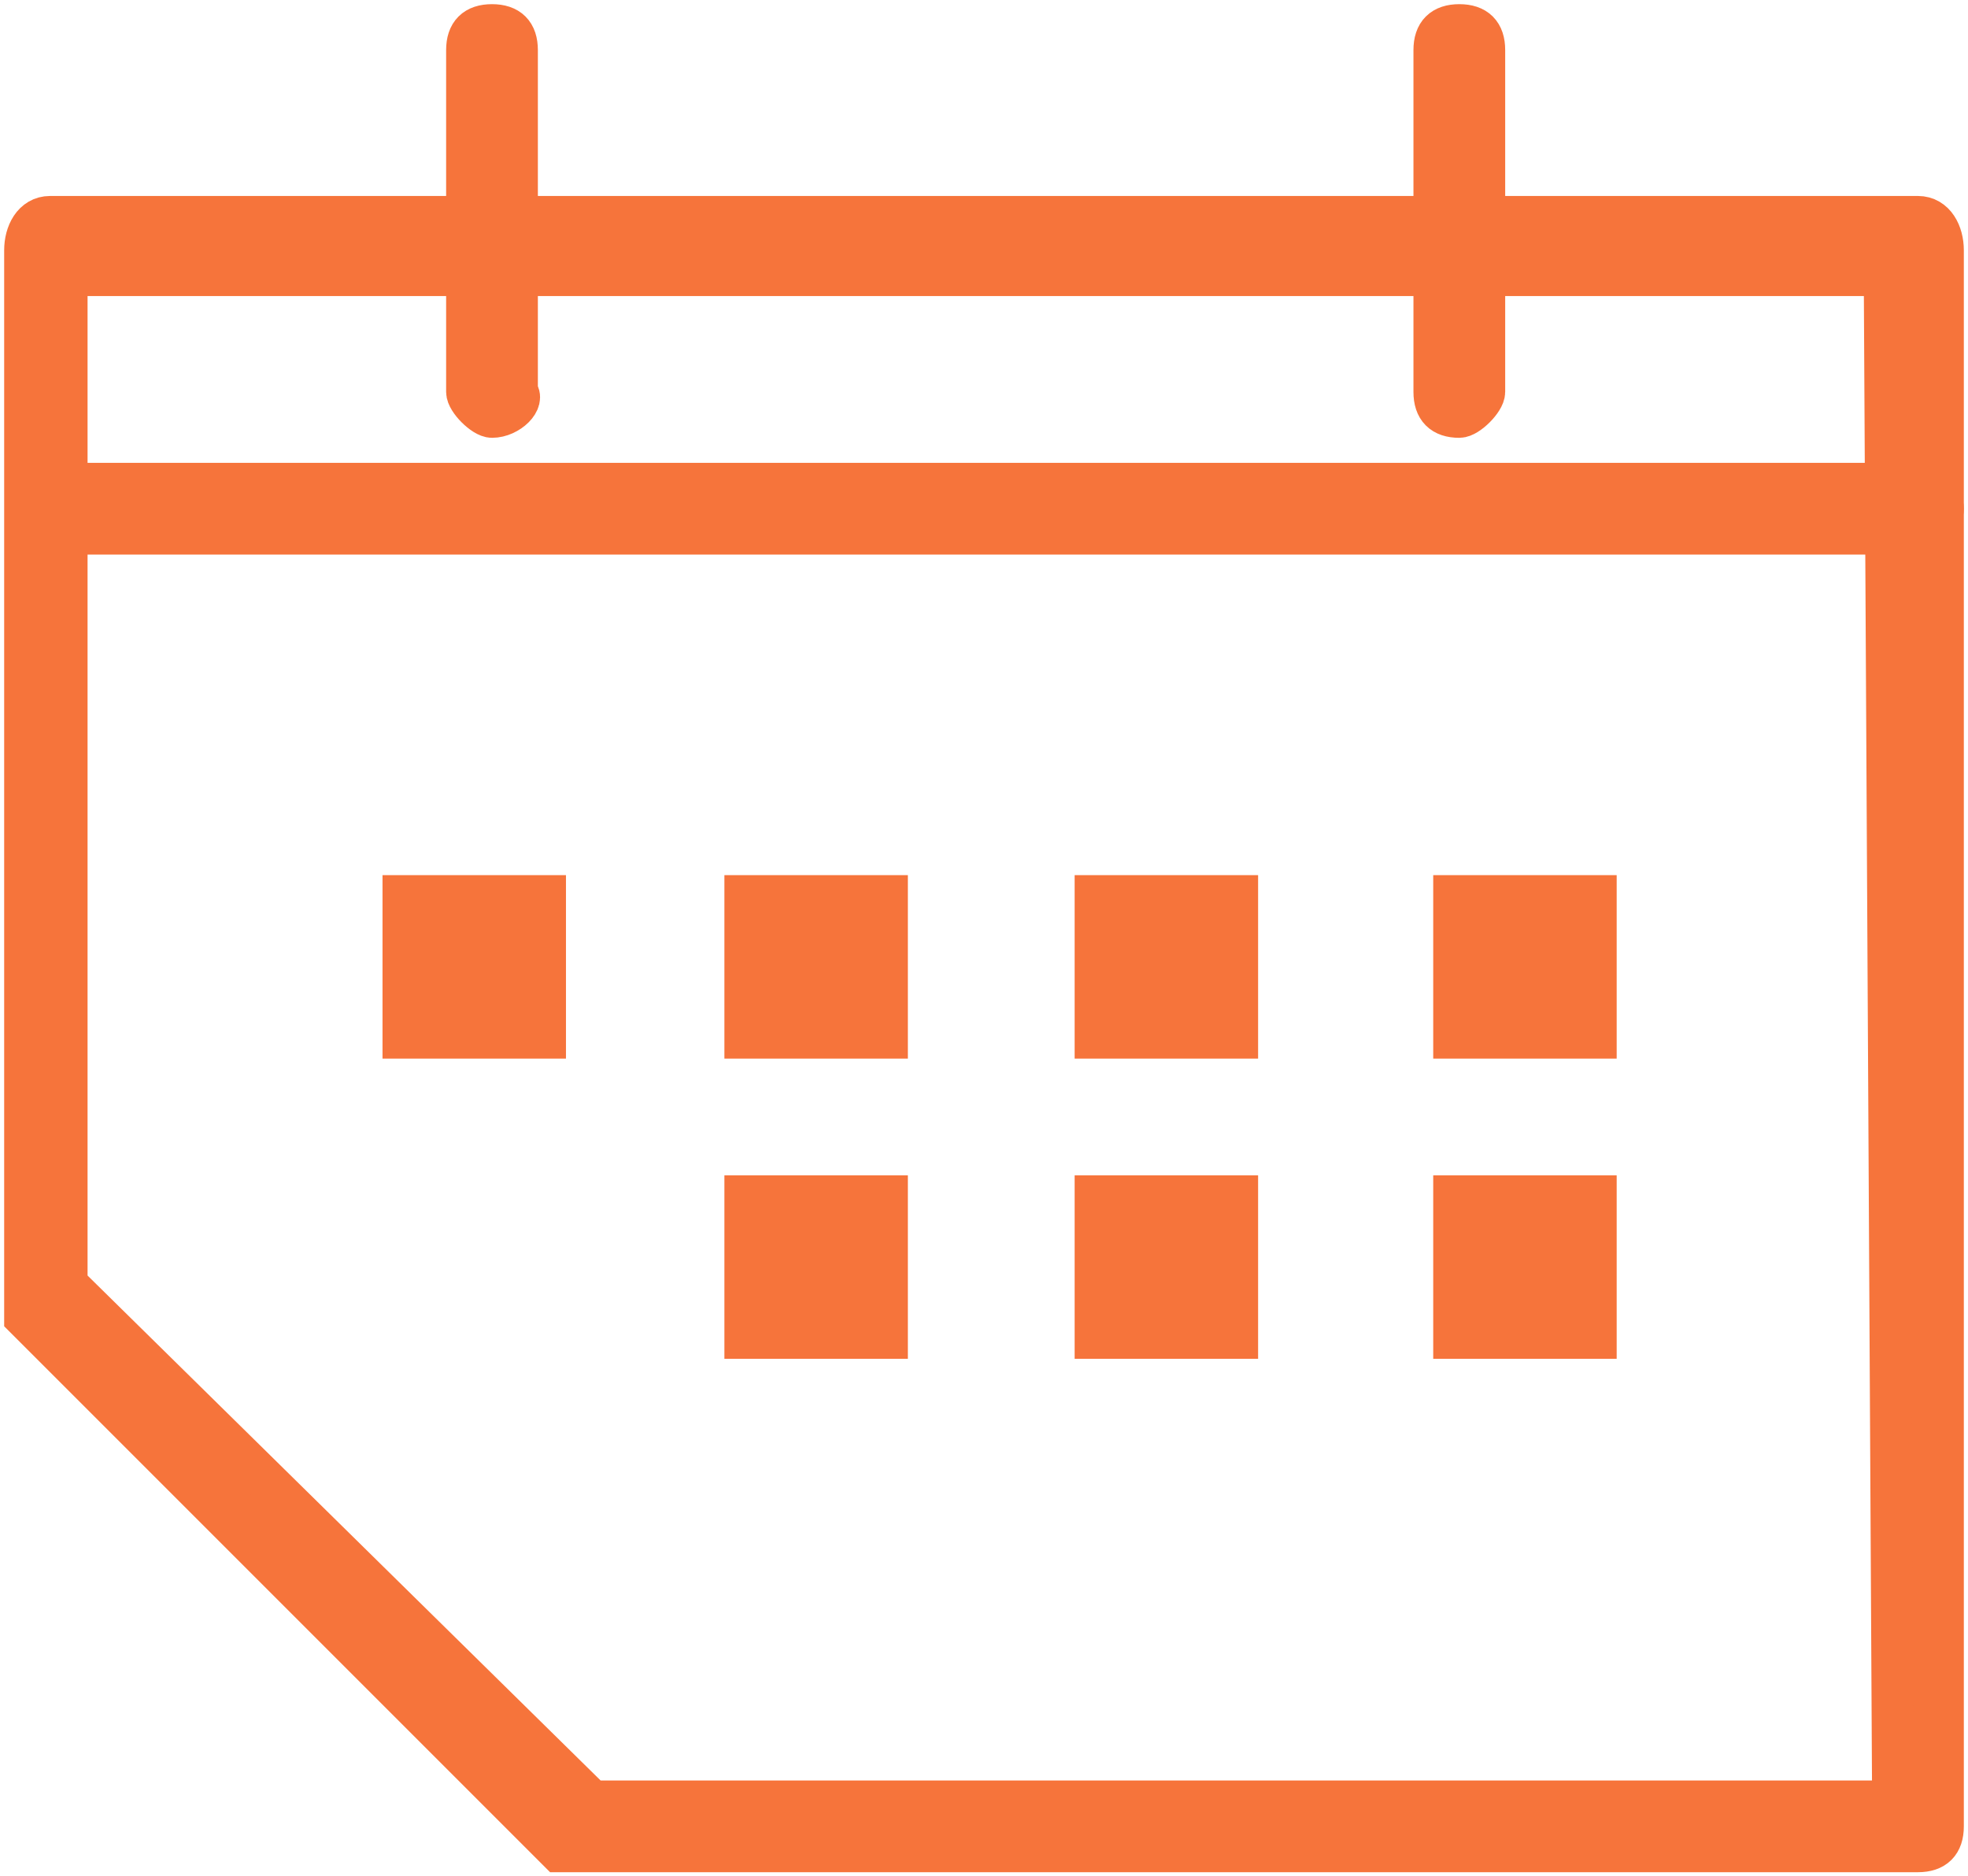
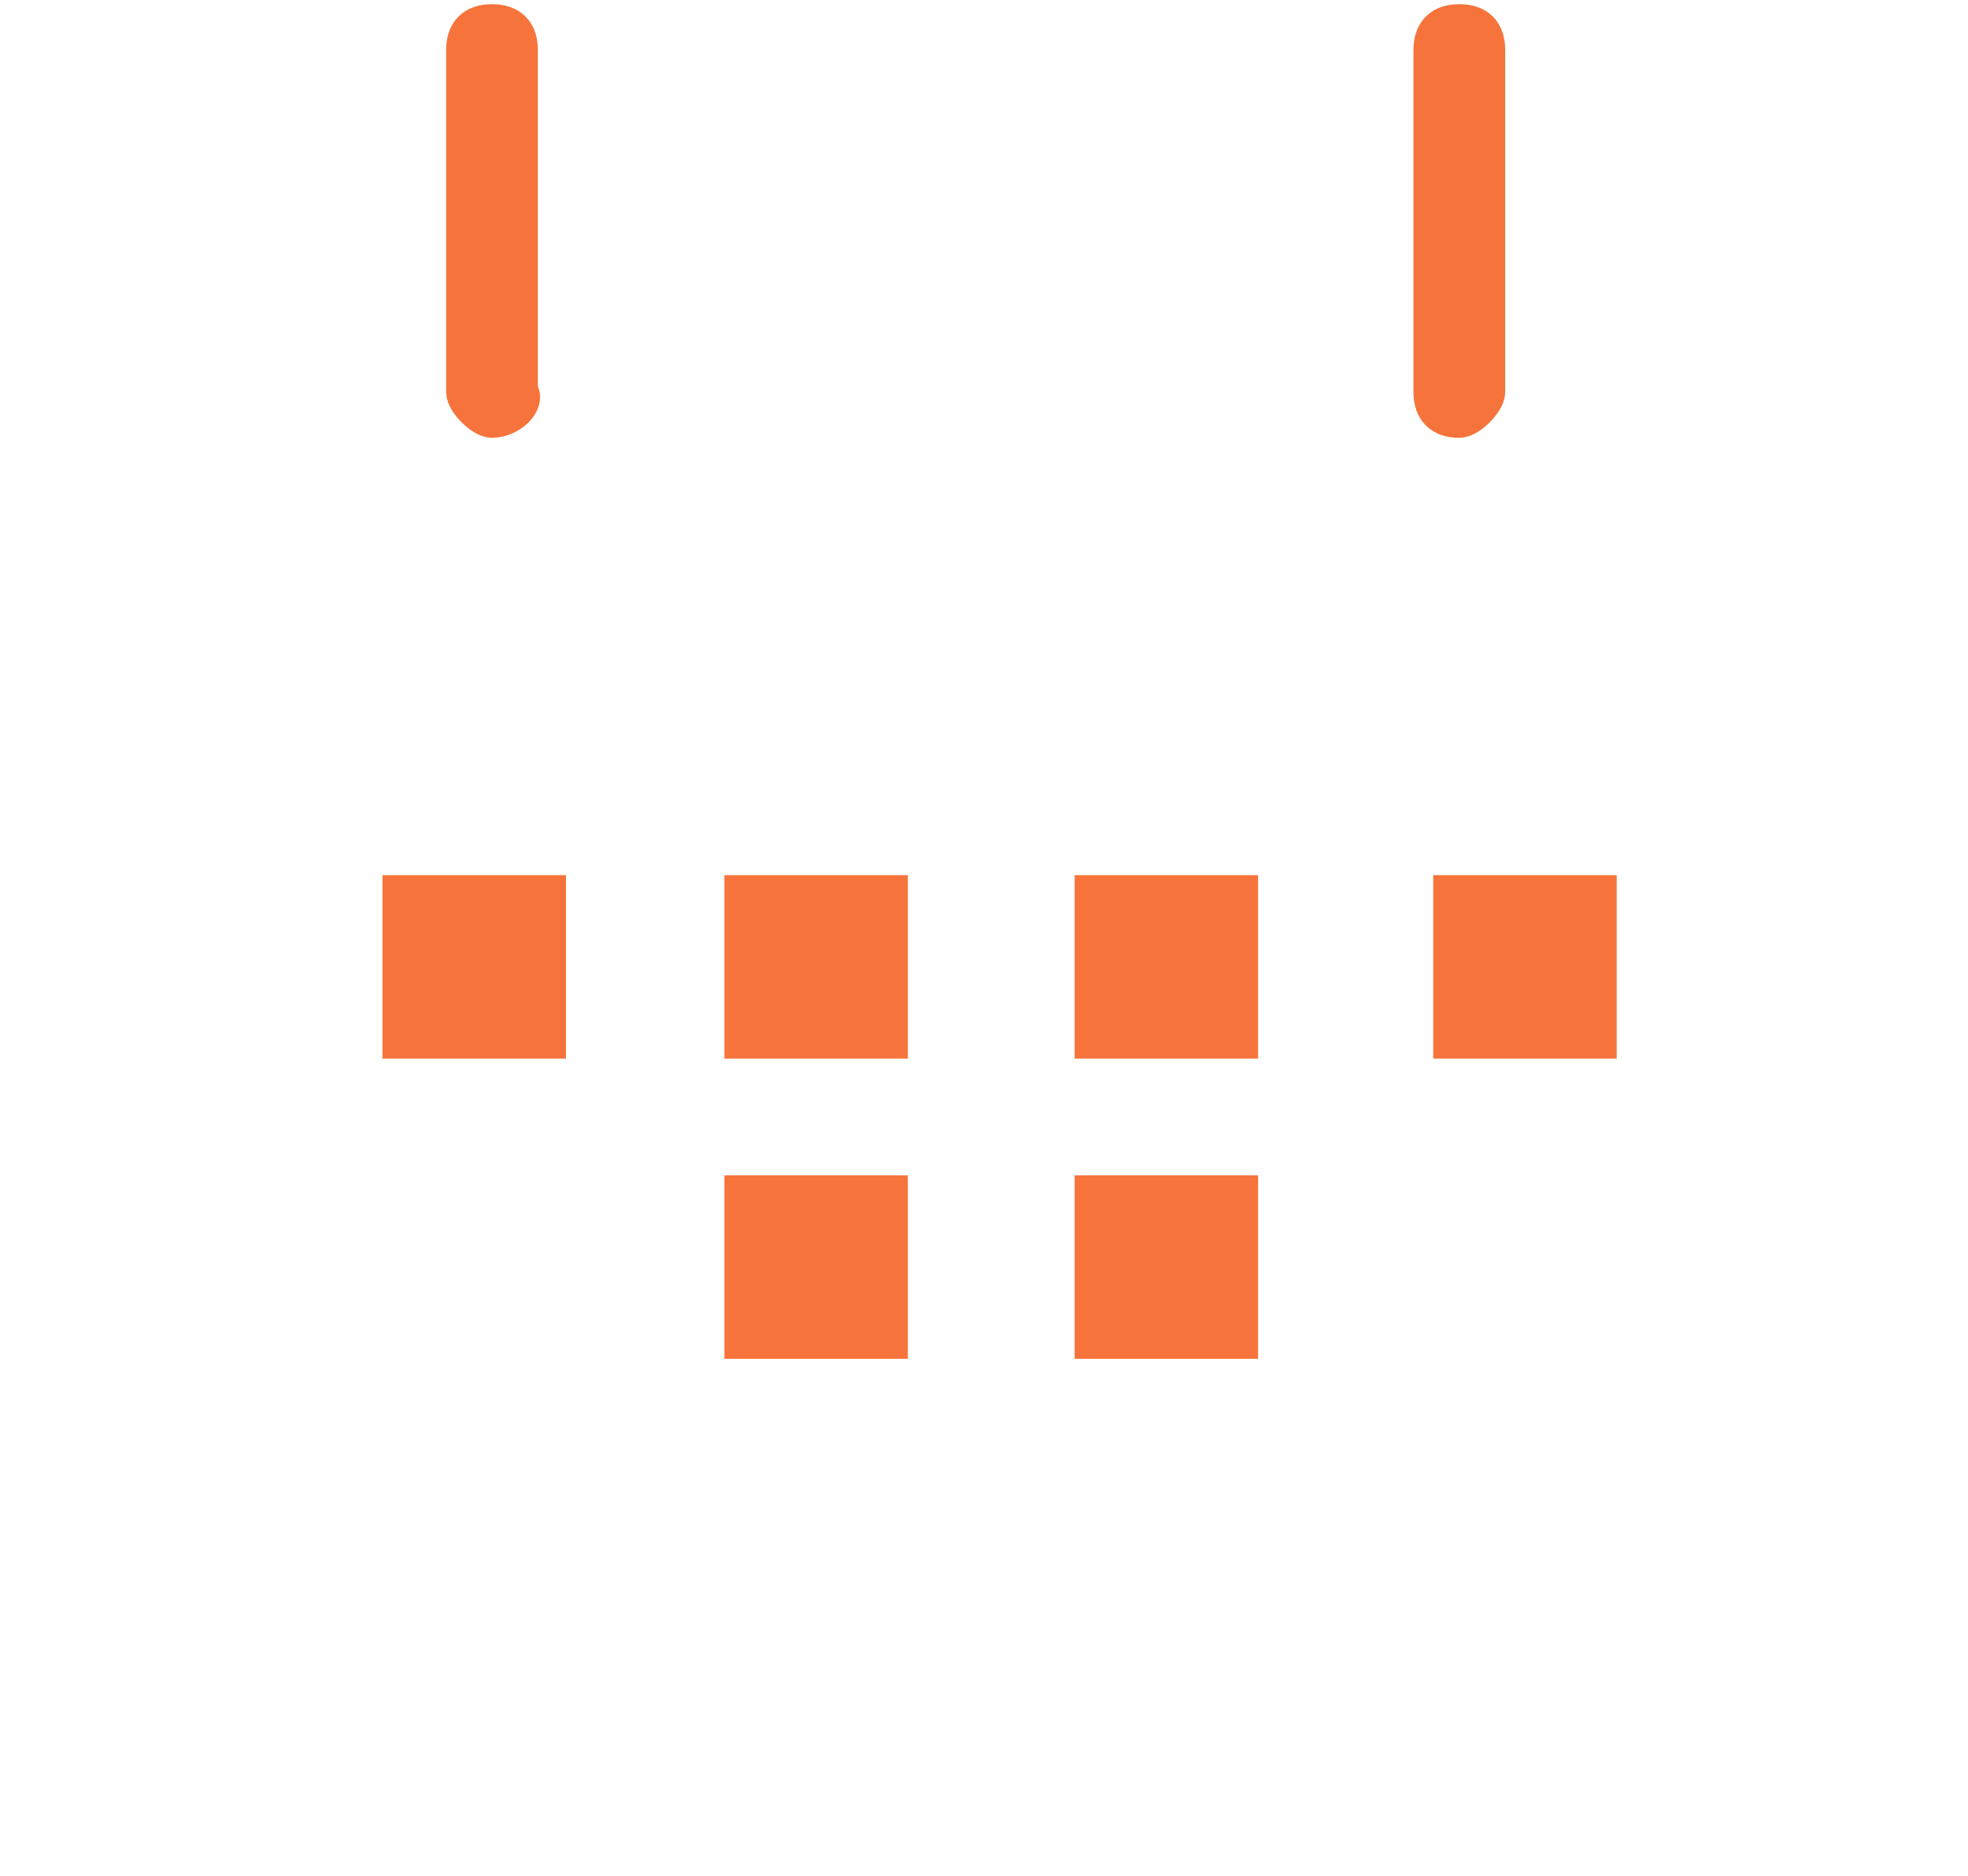
<svg xmlns="http://www.w3.org/2000/svg" version="1.1" id="Layer_1" x="0px" y="0px" viewBox="0 0 23.6 22.5" style="enable-background:new 0 0 23.6 22.5;" xml:space="preserve">
  <style type="text/css">
	.st0{fill:#F6743B;stroke:#F6743B;stroke-width:0.5;}
	.st1{fill:#F6743B;}
</style>
  <path id="패스_7119" class="st0" d="M17.5,5c-0.2,0-0.3-0.1-0.3-0.3V0.6c0-0.2,0.1-0.3,0.3-0.3s0.3,0.1,0.3,0.3v4.1  C17.8,4.8,17.6,5,17.5,5C17.5,5,17.5,5,17.5,5z" />
  <path id="패스_7120" class="st0" d="M5.9,5C5.8,5,5.6,4.8,5.6,4.7V0.6c0-0.2,0.1-0.3,0.3-0.3s0.3,0.1,0.3,0.3v4.1  C6.3,4.8,6.1,5,5.9,5C5.9,5,5.9,5,5.9,5z" />
-   <path id="패스_7121" class="st0" d="M23,6.4H0.8c-0.2,0-0.3-0.1-0.3-0.3c0-0.2,0.1-0.3,0.3-0.3c0,0,0,0,0,0H23  c0.2,0,0.3,0.2,0.3,0.3C23.3,6.2,23.2,6.4,23,6.4z" />
  <g id="그룹_1821" transform="translate(7258.187 500.794)">
    <rect id="사각형_1561" x="-7253.6" y="-490.3" class="st1" width="2.2" height="2.2" />
    <rect id="사각형_1562" x="-7249.5" y="-490.3" class="st1" width="2.2" height="2.2" />
    <rect id="사각형_1563" x="-7245.3" y="-490.3" class="st1" width="2.2" height="2.2" />
    <rect id="사각형_1564" x="-7241" y="-490.3" class="st1" width="2.2" height="2.2" />
    <rect id="사각형_1565" x="-7249.5" y="-486.7" class="st1" width="2.2" height="2.2" />
    <rect id="사각형_1566" x="-7245.3" y="-486.7" class="st1" width="2.2" height="2.2" />
-     <rect id="사각형_1567" x="-7241" y="-486.7" class="st1" width="2.2" height="2.2" />
  </g>
-   <path id="패스_7123" class="st0" d="M23,2.6H0.6C0.4,2.6,0.3,2.8,0.3,3c0,0,0,0,0,0v12.8l0.6,0.6l5.2,5.2l0.6,0.6H23  c0.2,0,0.3-0.1,0.3-0.3V3C23.3,2.8,23.2,2.6,23,2.6C23,2.6,23,2.6,23,2.6z M22.7,21.6H7.1l-6.3-6.2V3.3h21.8L22.7,21.6z" />
</svg>